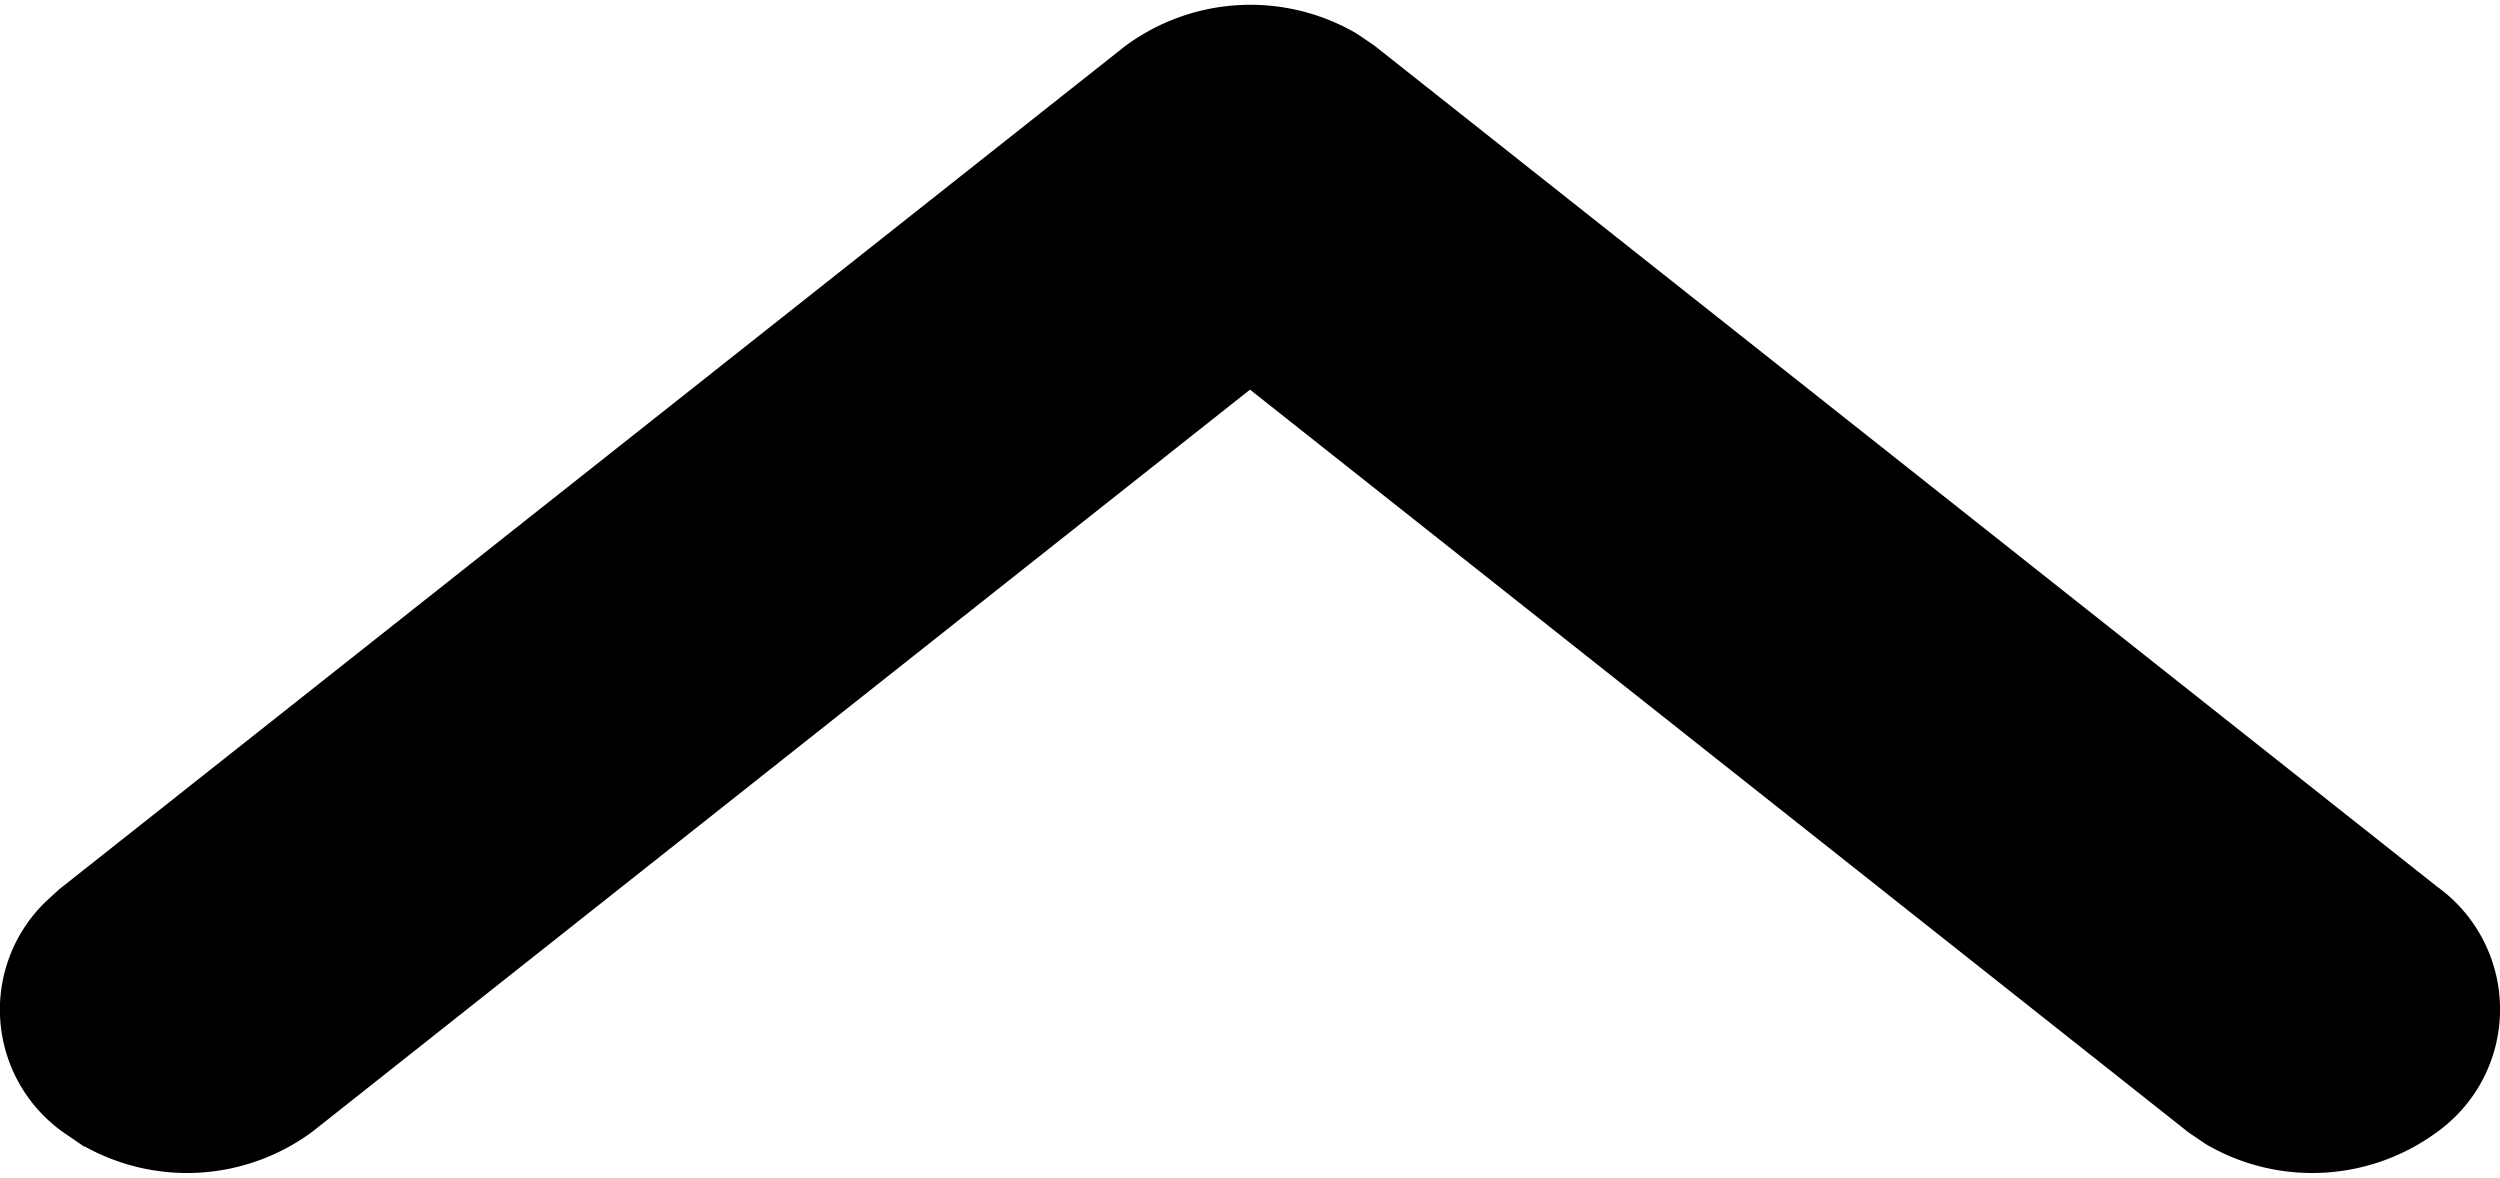
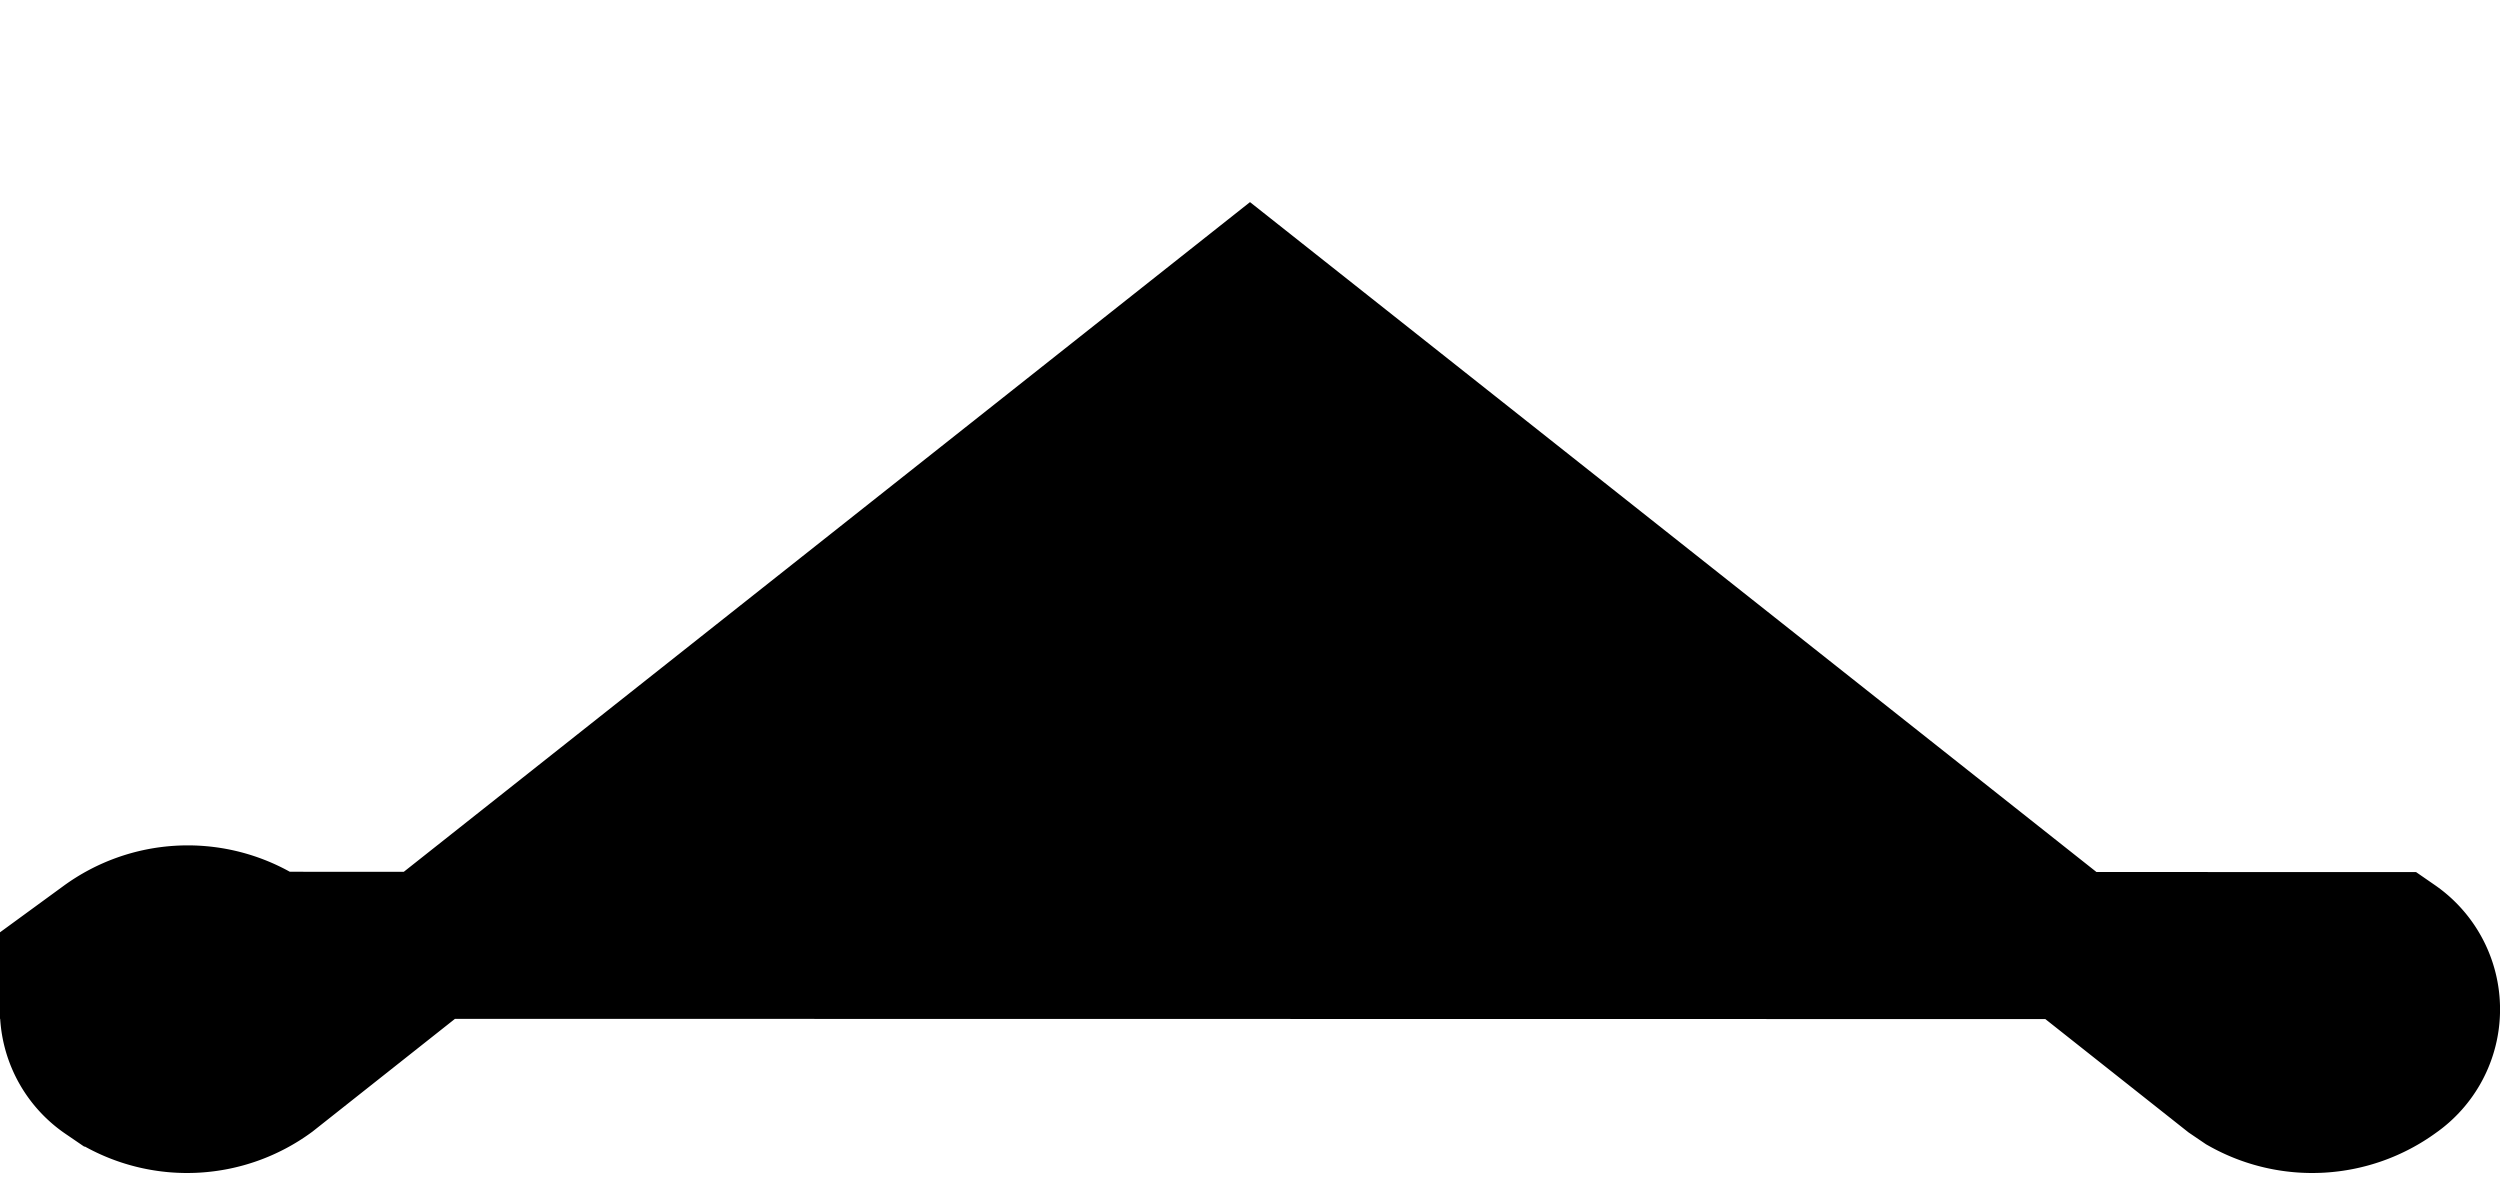
<svg xmlns="http://www.w3.org/2000/svg" width="17" height="8.009" viewBox="0 0 17 8.009">
  <g id="Iconly_Light-Outline_Arrow---Right-01" data-name="Iconly/Light-Outline/Arrow---Right-01" transform="translate(0.5 7.476) rotate(-90)">
    <g id="Arrow---Right-2" transform="translate(0 16) rotate(-90)">
-       <path id="Stroke-1" d="M.227.179A.932.932,0,0,1,1.235.12l.087.059L8,5.464,14.678.179A.932.932,0,0,1,15.686.12l.087.059a.522.522,0,0,1,.075.8l-.075.069L8.547,6.764a.932.932,0,0,1-1.008.059l-.087-.059L.227,1.046A.527.527,0,0,1,.227.179Z" stroke="#000" stroke-linecap="round" stroke-width="1" />
+       <path id="Stroke-1" d="M.227.179A.932.932,0,0,1,1.235.12l.087.059L8,5.464,14.678.179A.932.932,0,0,1,15.686.12l.087.059a.522.522,0,0,1,.075.8l-.075.069a.932.932,0,0,1-1.008.059l-.087-.059L.227,1.046A.527.527,0,0,1,.227.179Z" stroke="#000" stroke-linecap="round" stroke-width="1" />
    </g>
  </g>
</svg>